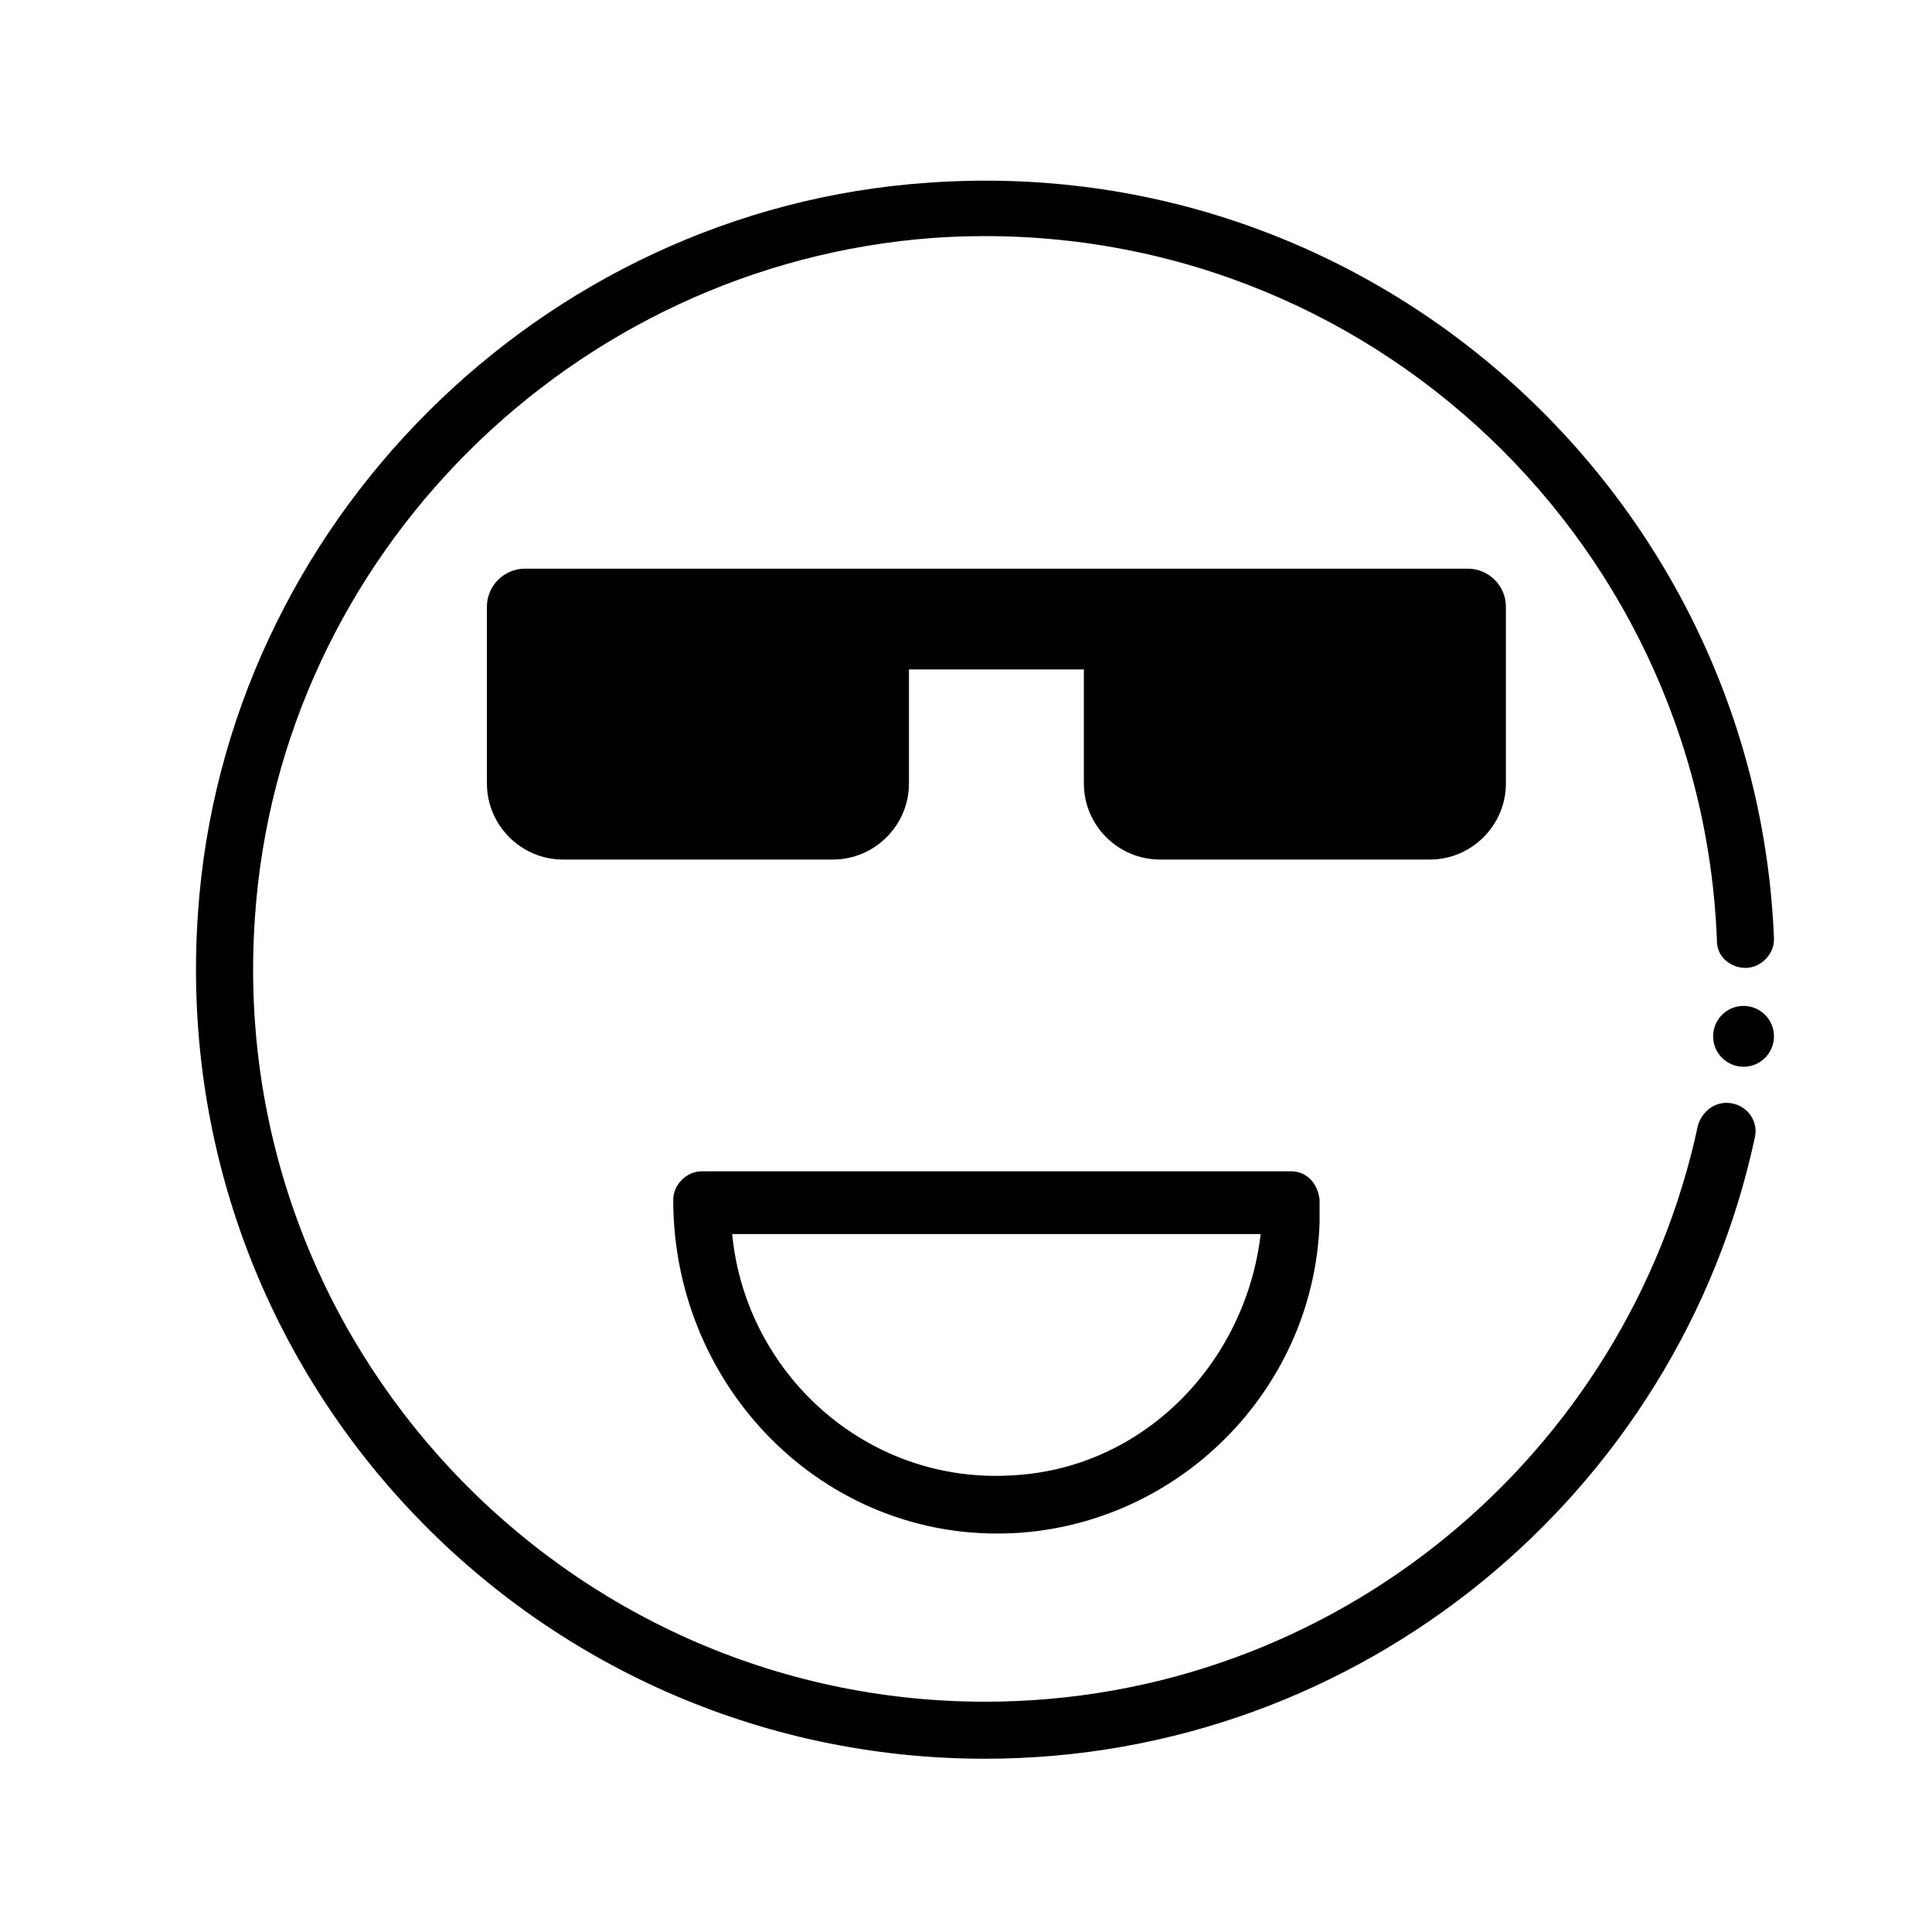
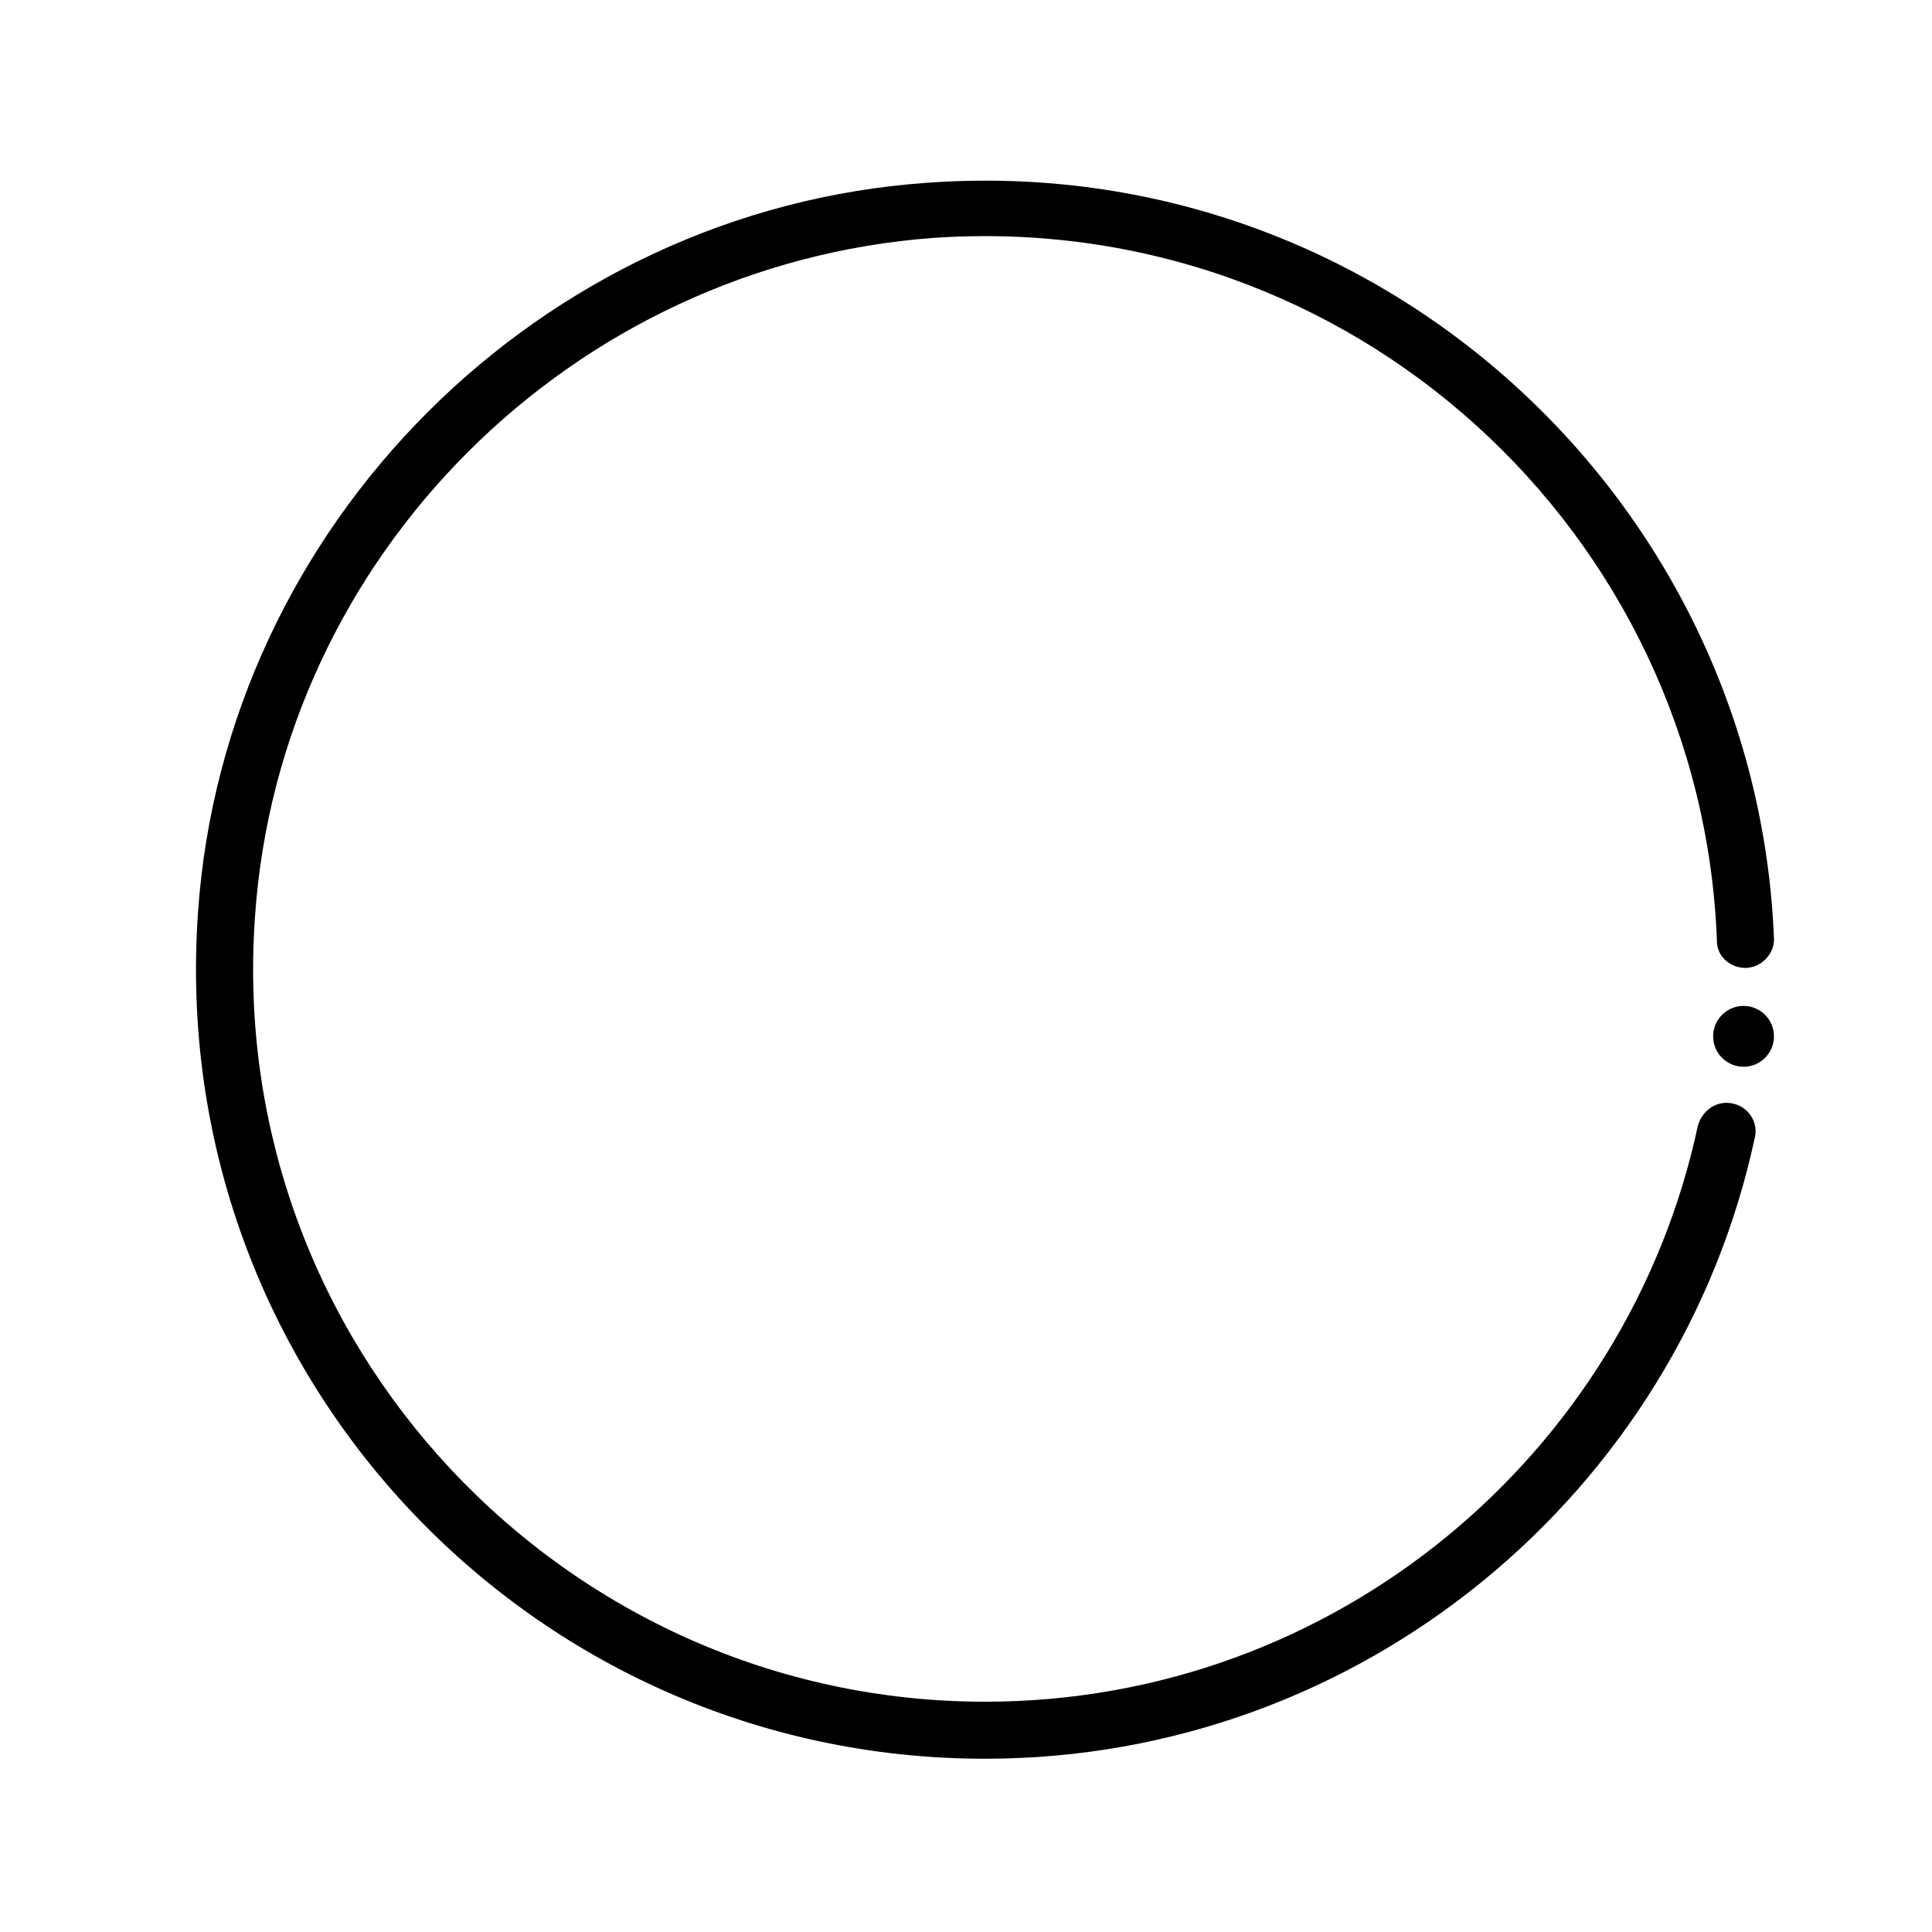
<svg xmlns="http://www.w3.org/2000/svg" fill="#000000" width="800px" height="800px" version="1.1" viewBox="144 144 512 512">
  <g>
    <path d="m405.04 594.97c-111.34 0-201.52-94.715-193.46-208.07 6.551-95.723 84.137-172.81 179.86-179.86 110.84-7.559 203.54 78.09 207.57 186.41 0 4.031 3.527 7.055 7.559 7.055s7.559-3.527 7.559-7.559c-4.539-116.38-104.8-209.08-224.2-200.52-102.78 7.055-186.41 90.688-193.46 193.46-8.566 122.43 88.164 224.2 208.57 224.2 99.754 0 183.89-70.535 204.04-164.75 1.008-4.535-2.519-9.07-7.559-9.07-3.527 0-6.551 2.519-7.559 6.047-18.637 87.16-96.223 152.66-188.93 152.66z" />
    <path d="m614.12 418.64c0 4.449-3.609 8.059-8.062 8.059-4.449 0-8.059-3.609-8.059-8.059 0-4.453 3.609-8.062 8.059-8.062 4.453 0 8.062 3.609 8.062 8.062" />
-     <path d="m273.04 304.78v46.855c0 11.082 9.07 20.152 20.152 20.152h71.539c11.082 0 20.152-9.07 20.152-20.152v-30.23h46.352v30.23c0 11.082 9.07 20.152 20.152 20.152h71.539c11.082 0 20.152-9.07 20.152-20.152v-46.855c0-5.543-4.535-10.078-10.078-10.078l-249.89 0.004c-5.539 0-10.074 4.535-10.074 10.074z" />
-     <path d="m493.71 461.97c-0.504-4.535-3.527-7.559-7.559-7.559h-155.17-0.504-0.504c-4.031 0-7.559 3.527-7.559 7.559 0 50.883 41.816 92.195 92.699 88.168 42.824-3.527 77.082-38.793 78.594-82.121v-1.008-4.535zm-82.121 73.051c-38.289 2.016-70.031-27.207-73.555-63.984h140.06c-4.031 34.258-31.238 62.473-66.504 63.984z" />
  </g>
</svg>